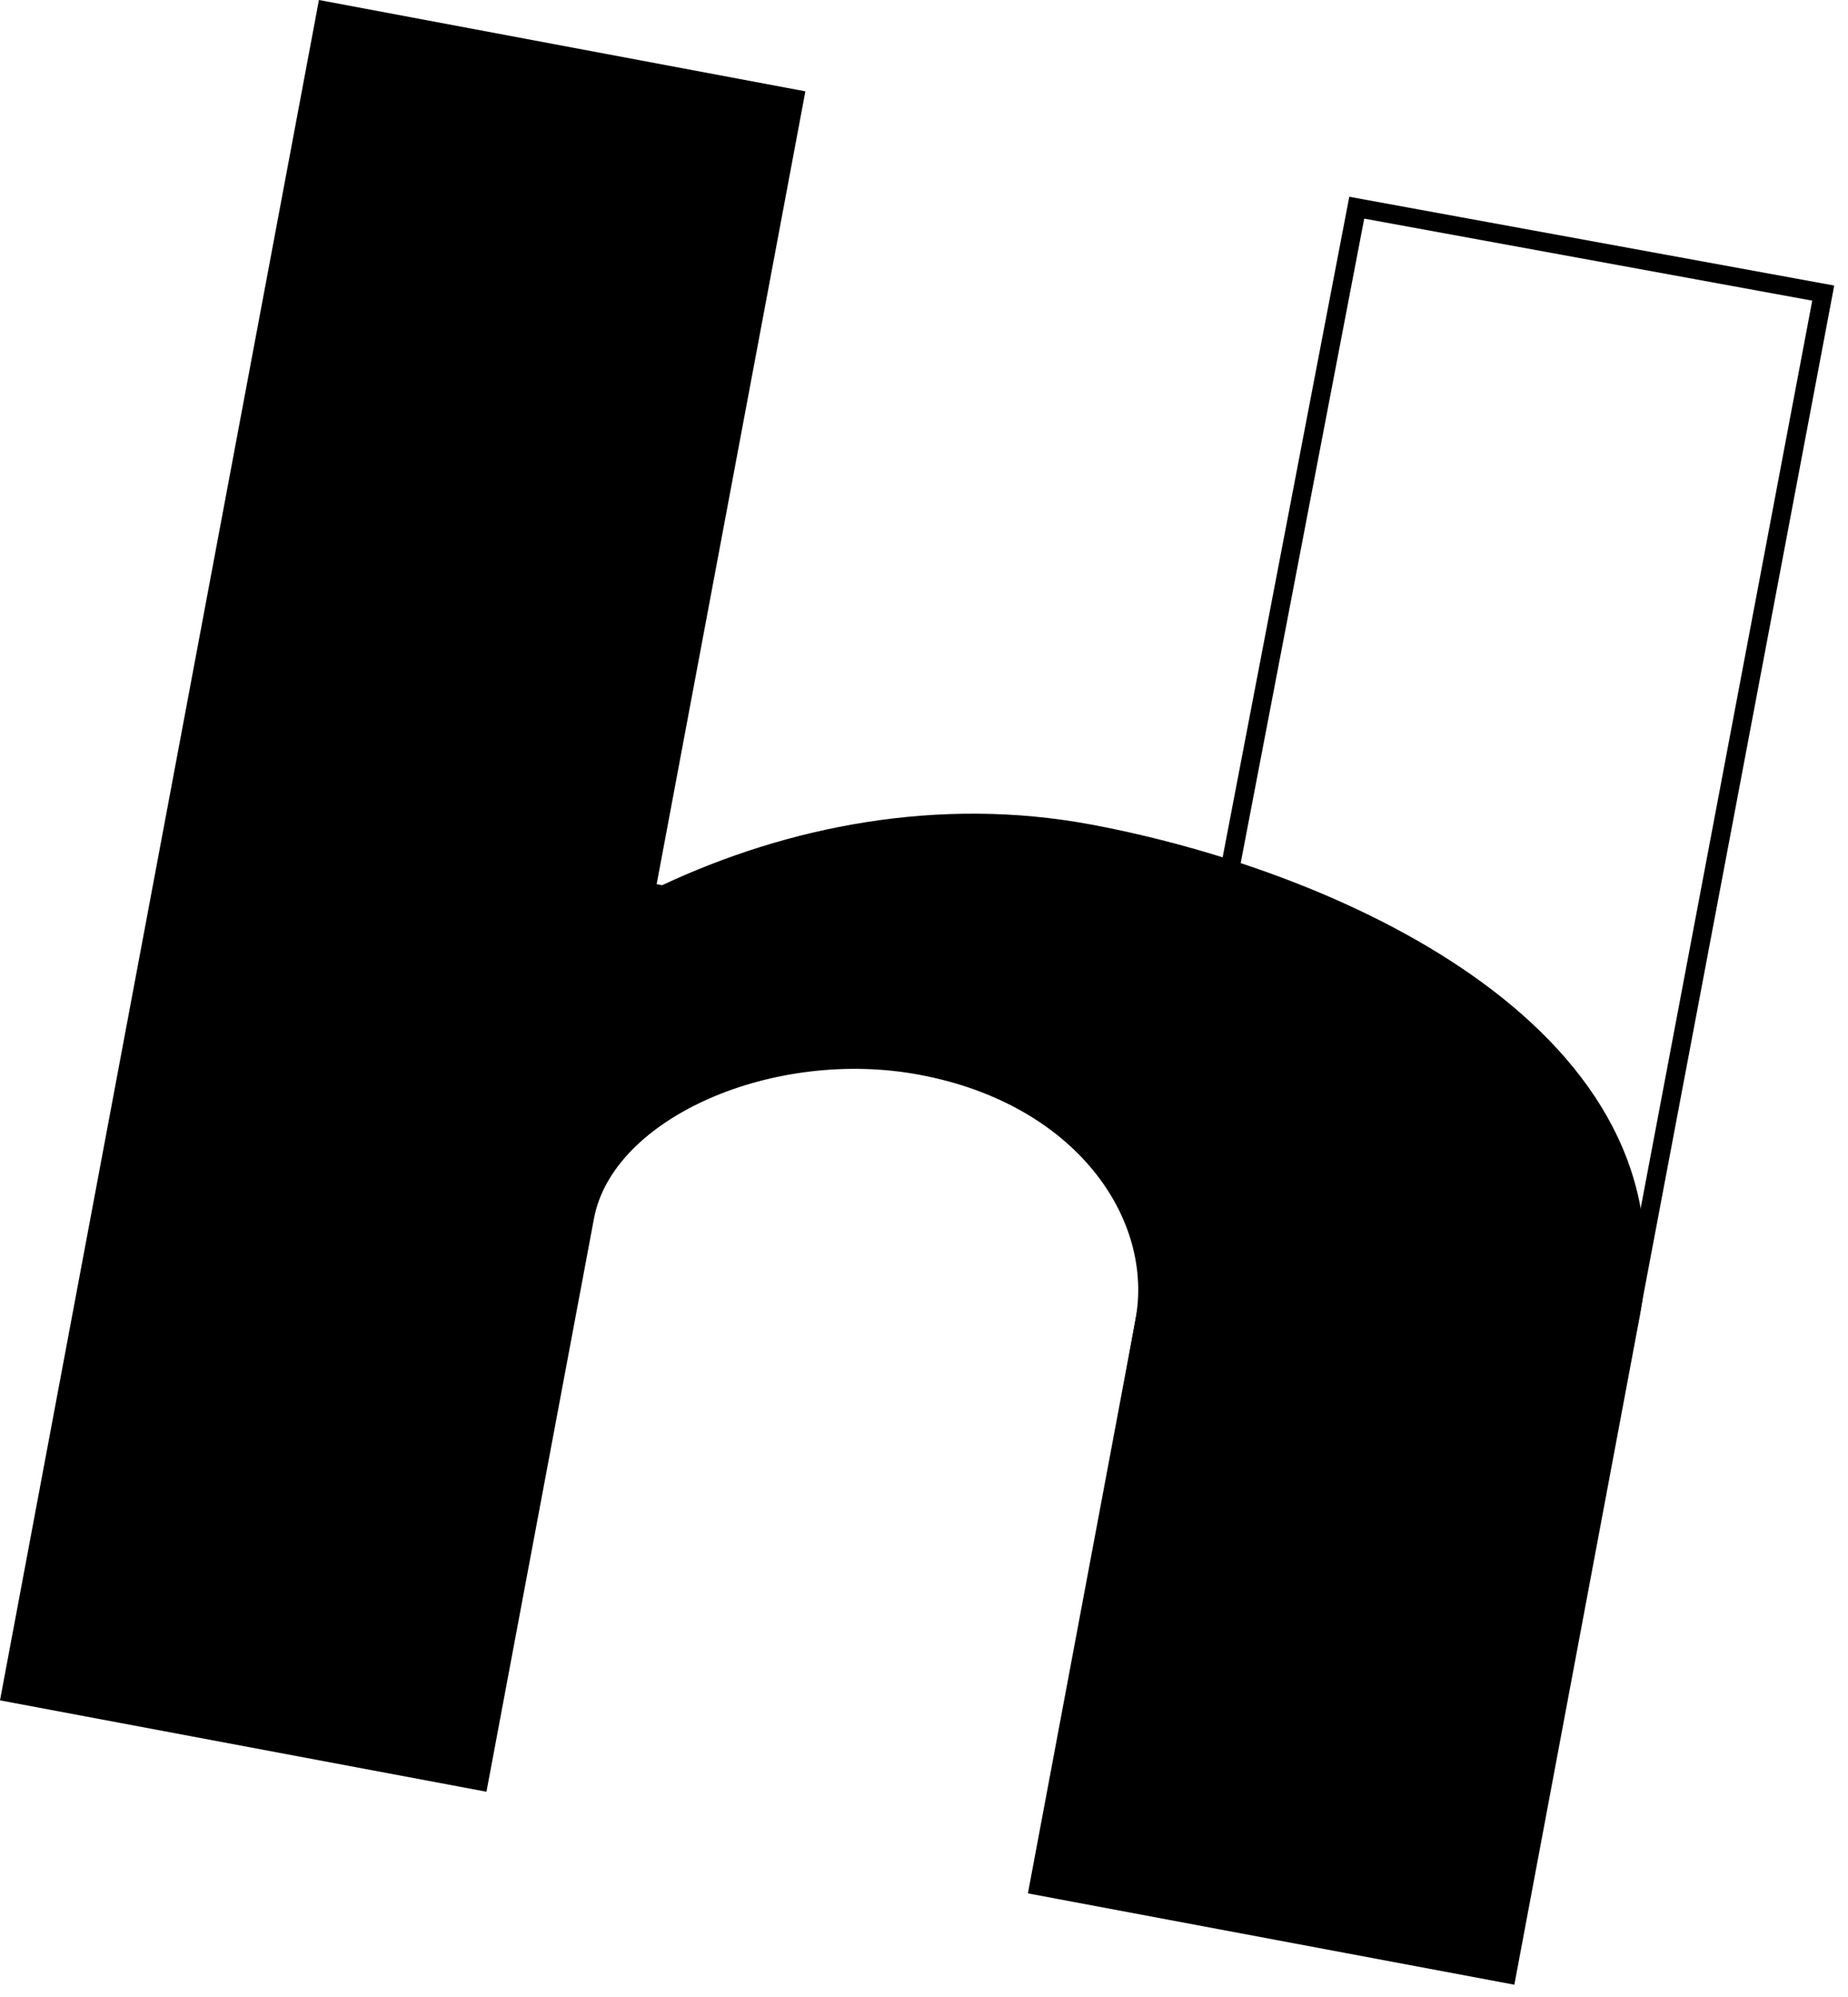
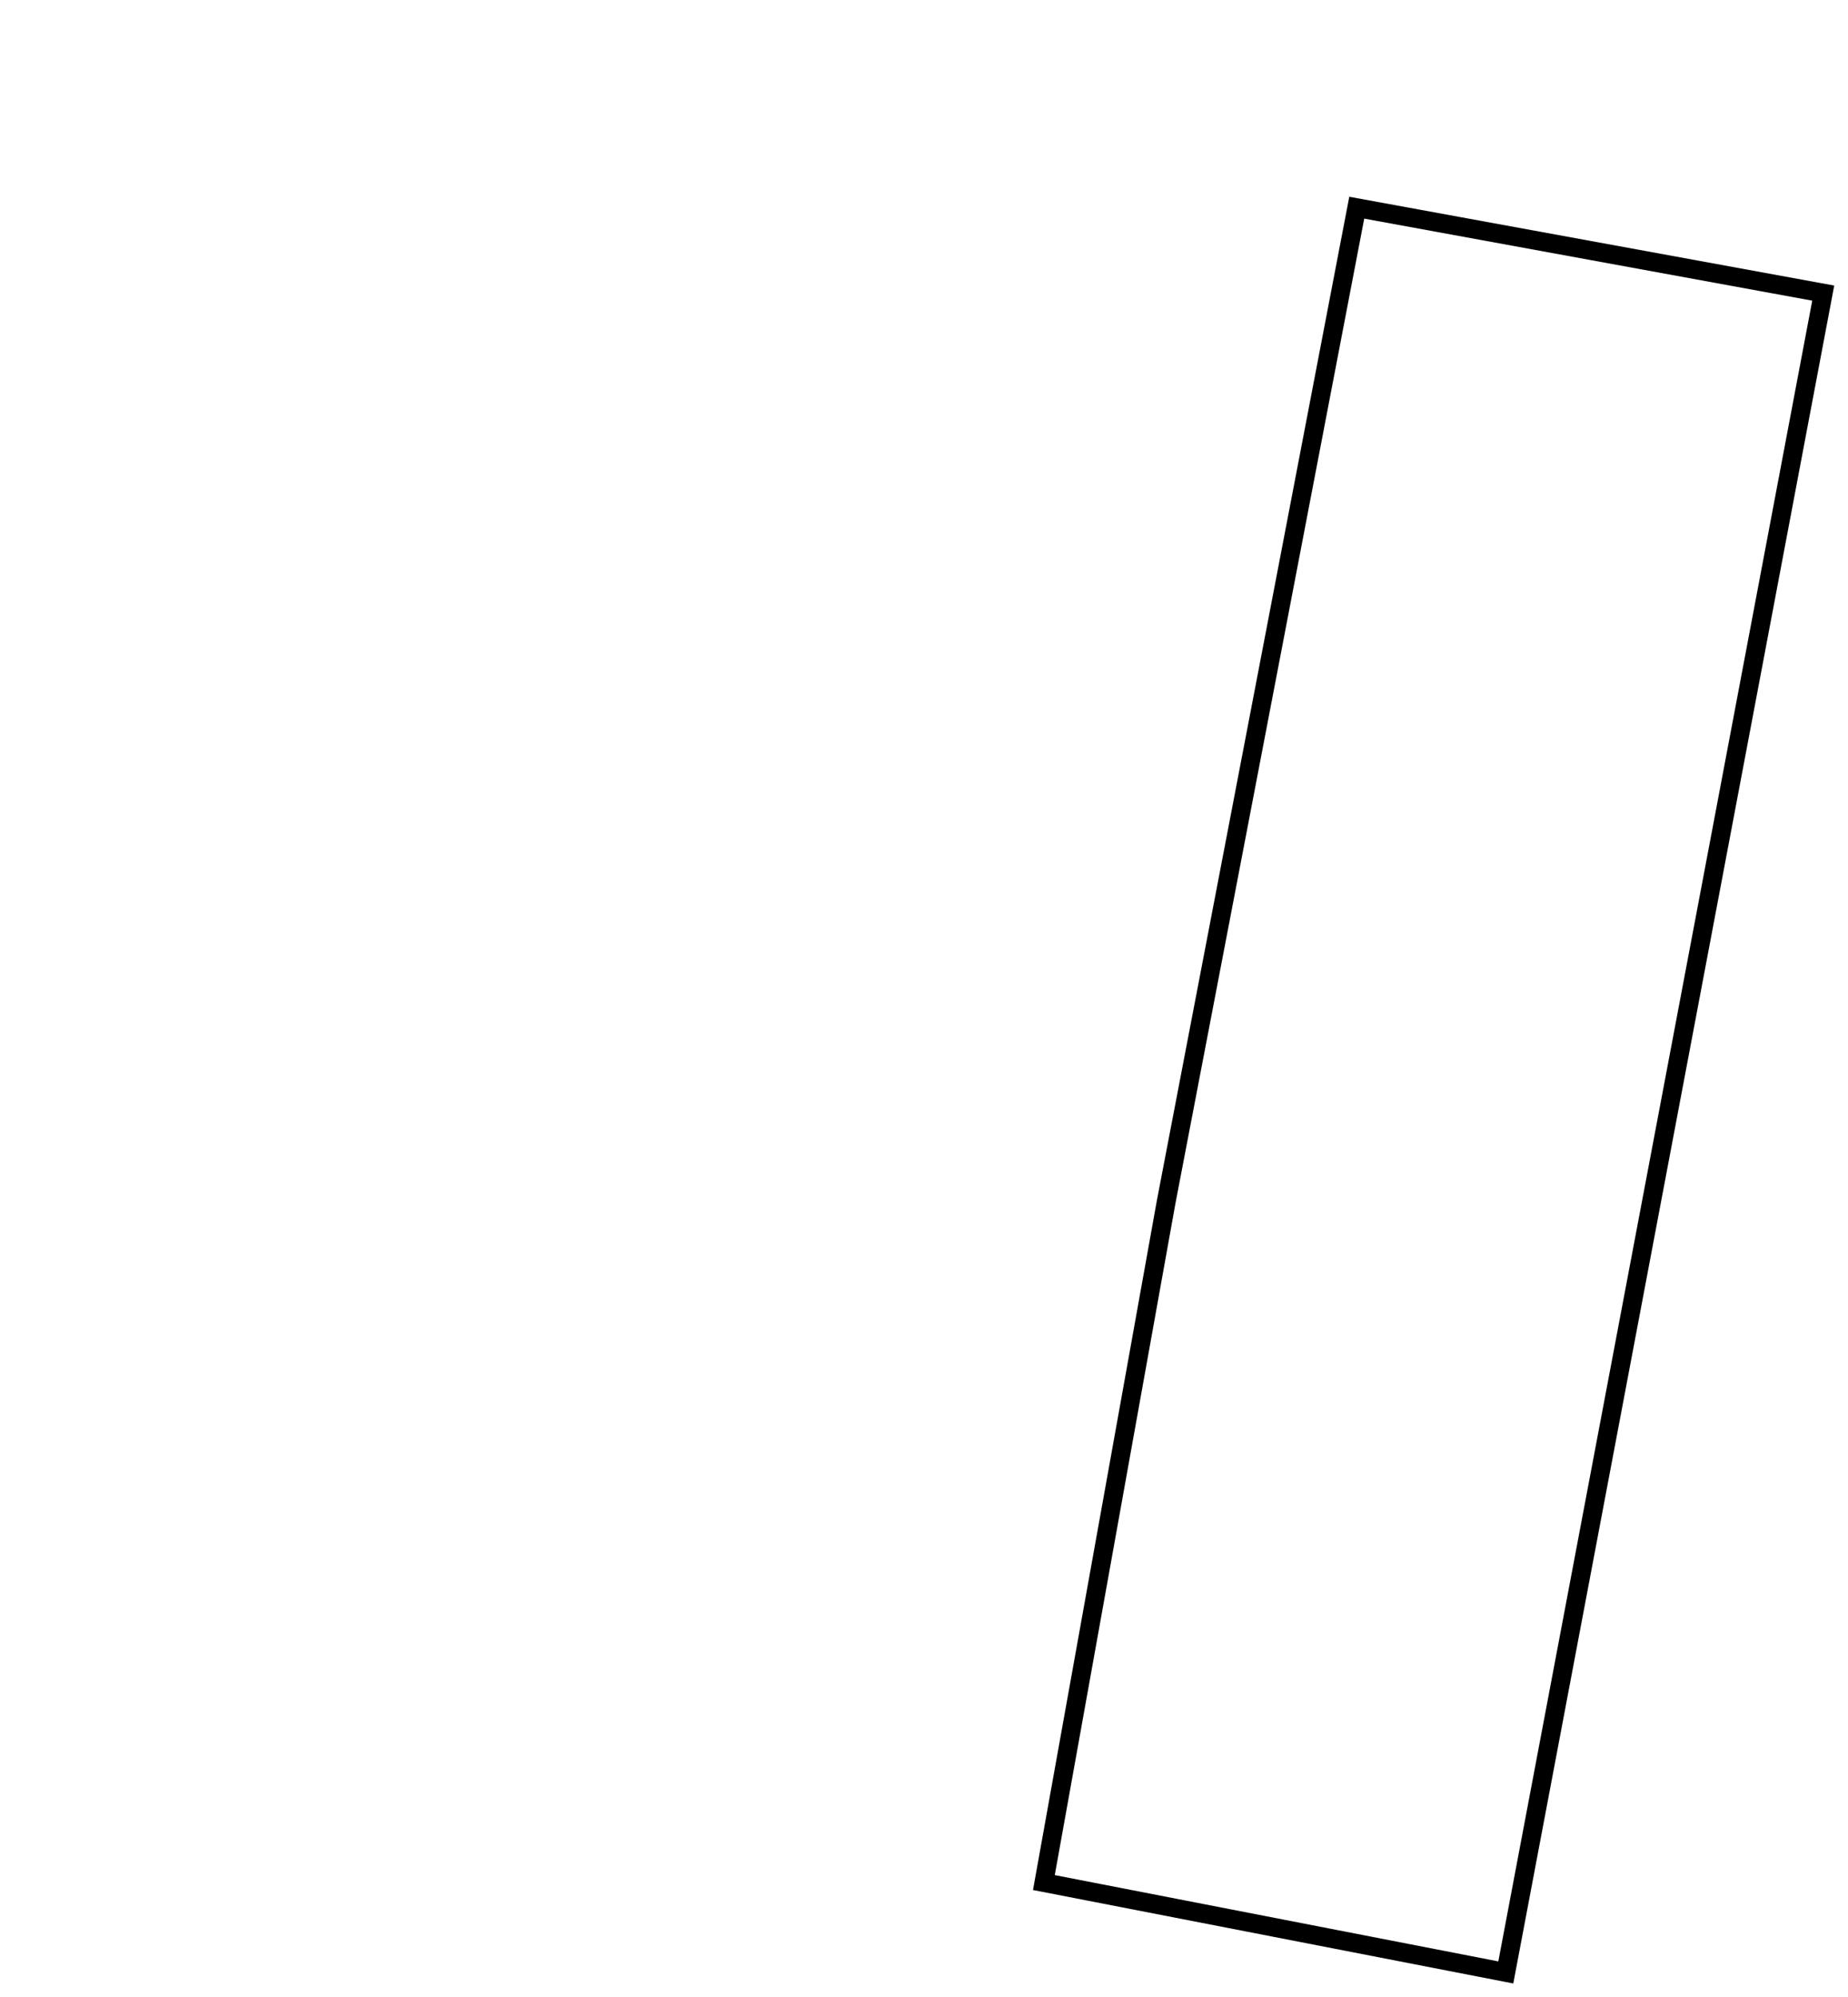
<svg xmlns="http://www.w3.org/2000/svg" id="Layer_2" data-name="Layer 2" viewBox="0 0 393.15 424.66">
  <defs>
    <style>
      .cls-1 {
        fill: none;
        stroke: #000;
        stroke-miterlimit: 10;
        stroke-width: 4px;
      }
      @media (prefers-color-scheme: dark) {
      .cls-1 {
        fill: none;
        stroke: #fff;
        stroke-miterlimit: 10;
        stroke-width: 4px;
      }

      .cls-2 {
        fill: #000;
      }
      @media (prefers-color-scheme: dark) {
      .cls-2 {
        fill: #fff;
      }
    }
    </style>
  </defs>
  <g id="Layer_1-2" data-name="Layer 1">
    <polygon class="cls-1" points="222.08 400.27 248.11 255.46 288.64 44.16 387.88 62.32 320.35 419.38 222.08 400.27" />
-     <path class="cls-2" d="M67.85,0l103.49,19.42-31.64,168.57,1.17.22c26.54-12.43,58.65-19.02,91.4-12.87,54.96,10.32,127.85,44.45,116.57,104.56l-26.67,142.09-103.49-19.42,22.88-121.91c4.02-21.44-12.58-45.88-45.9-52.13-30.99-5.82-65.26,9.08-69.29,30.52l-22.88,121.91L0,361.53,67.85,0Z" />
  </g>
</svg>